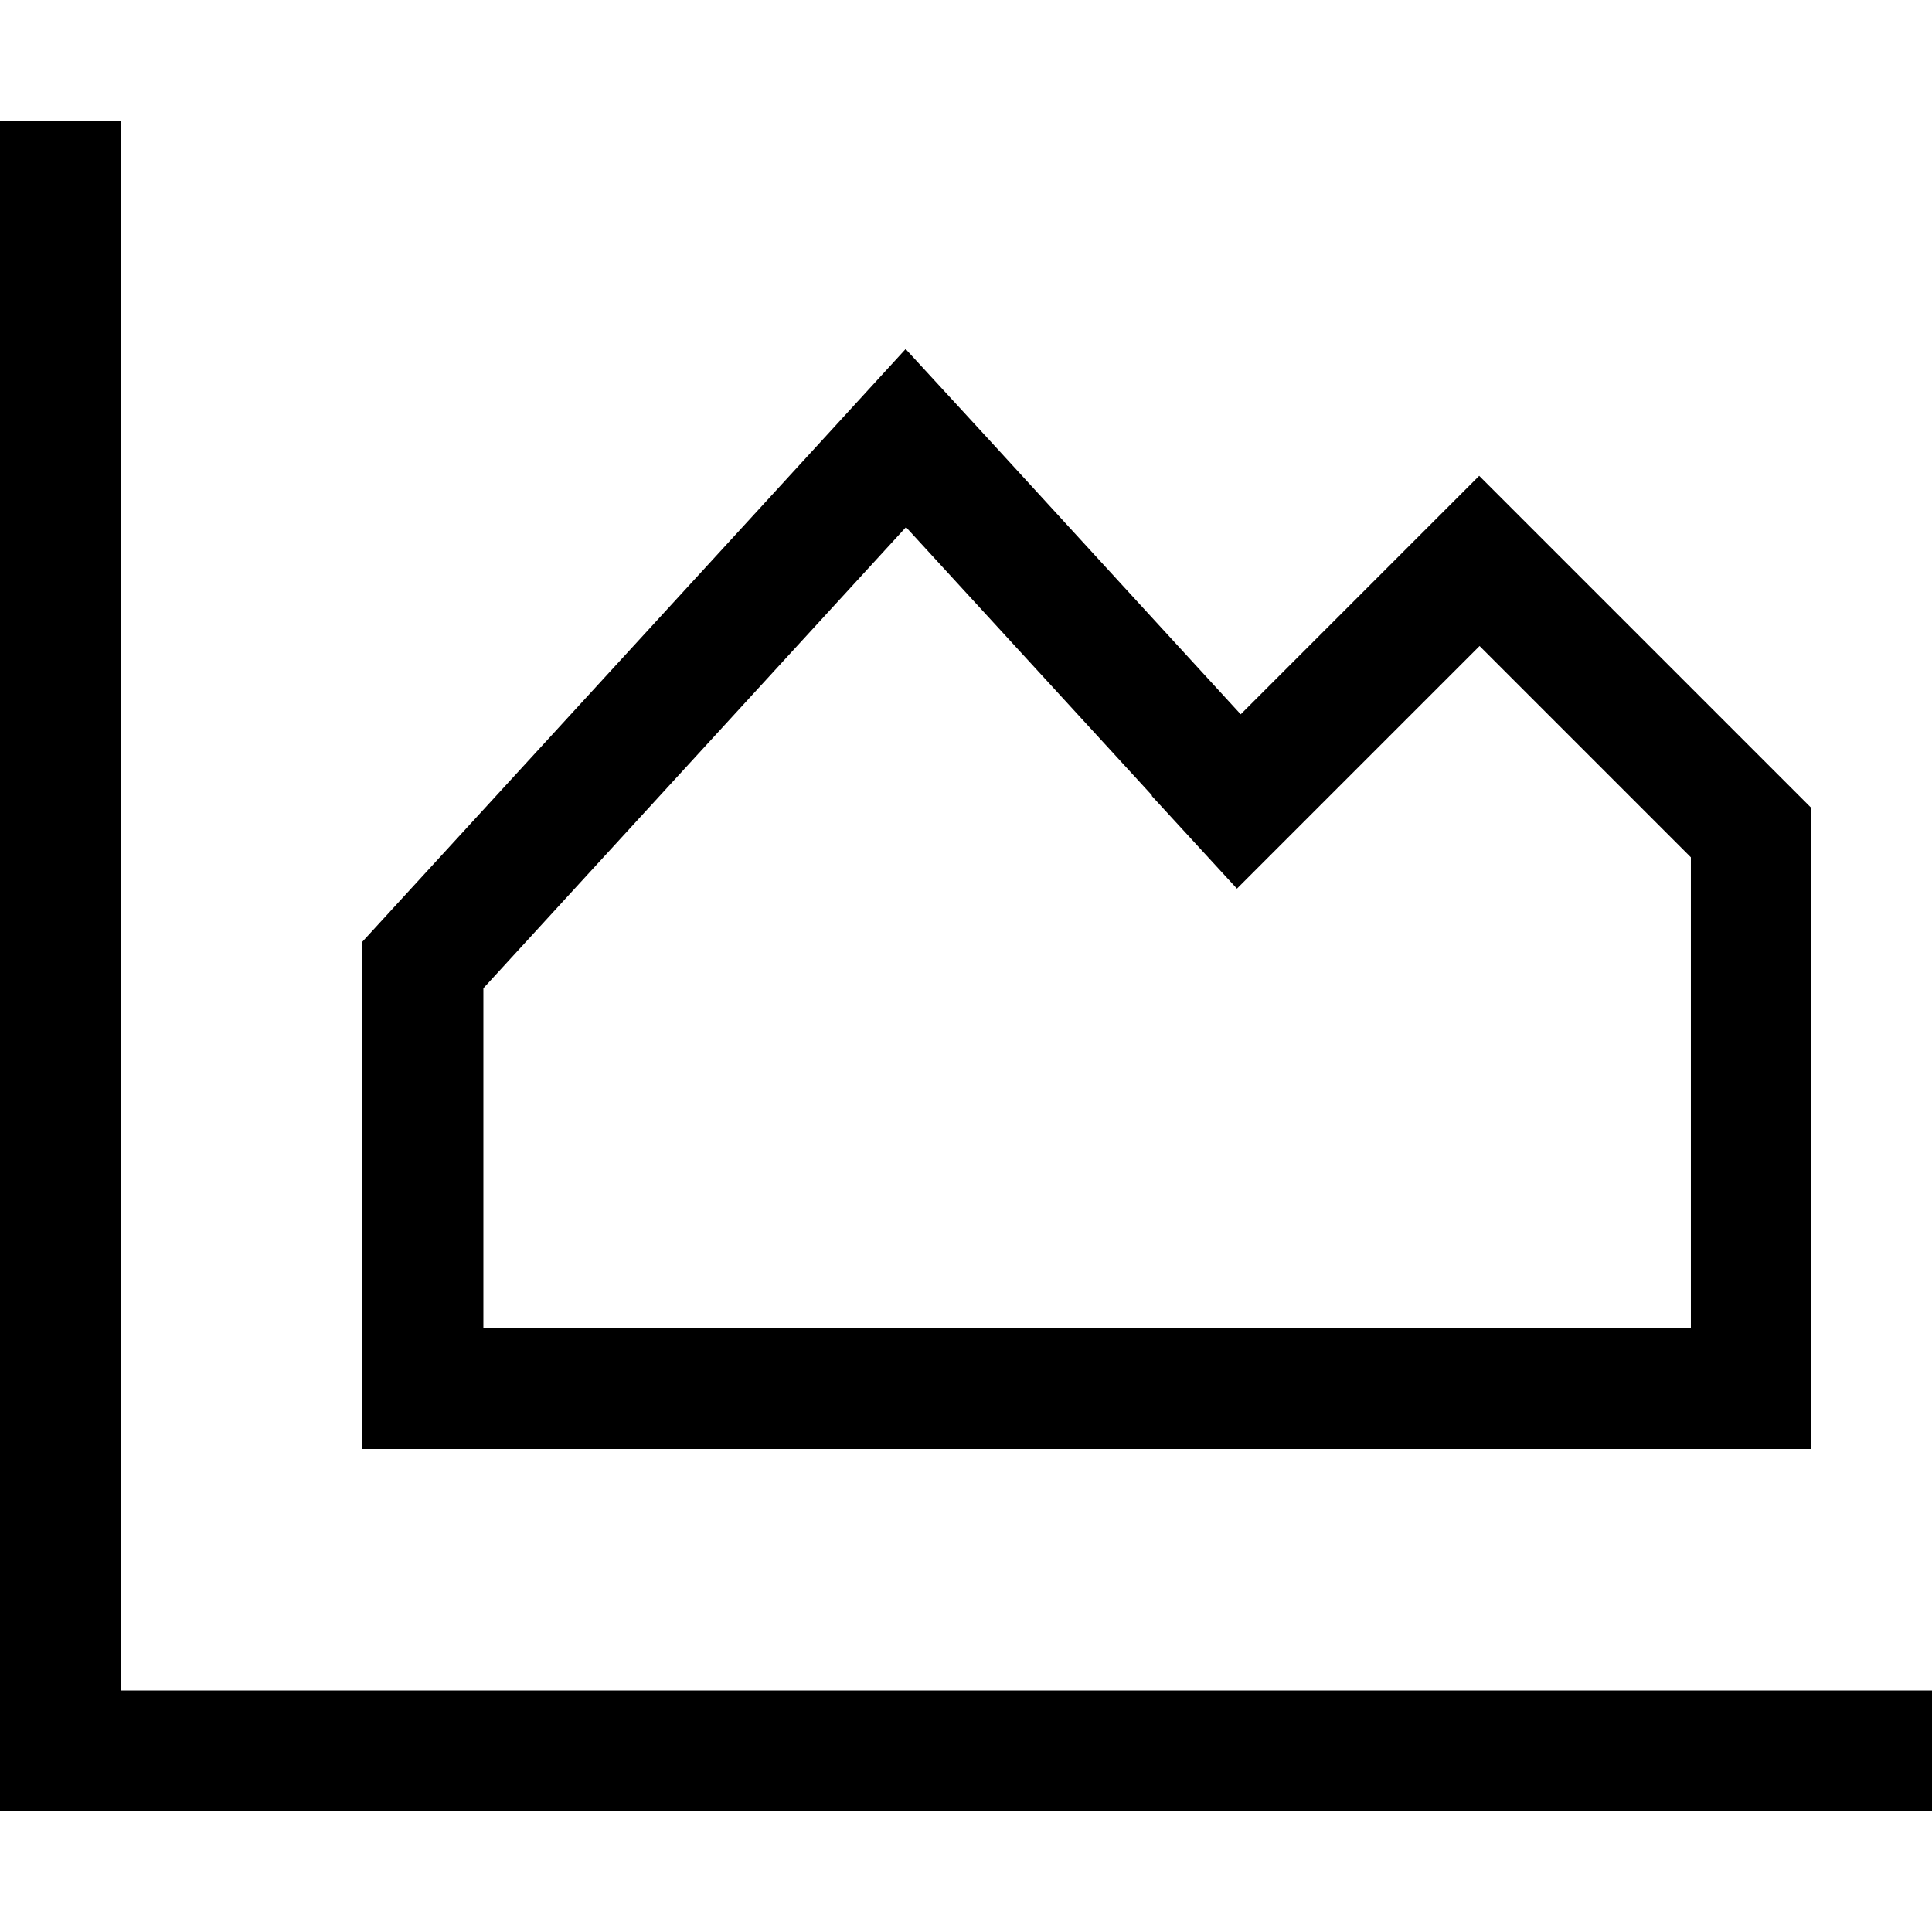
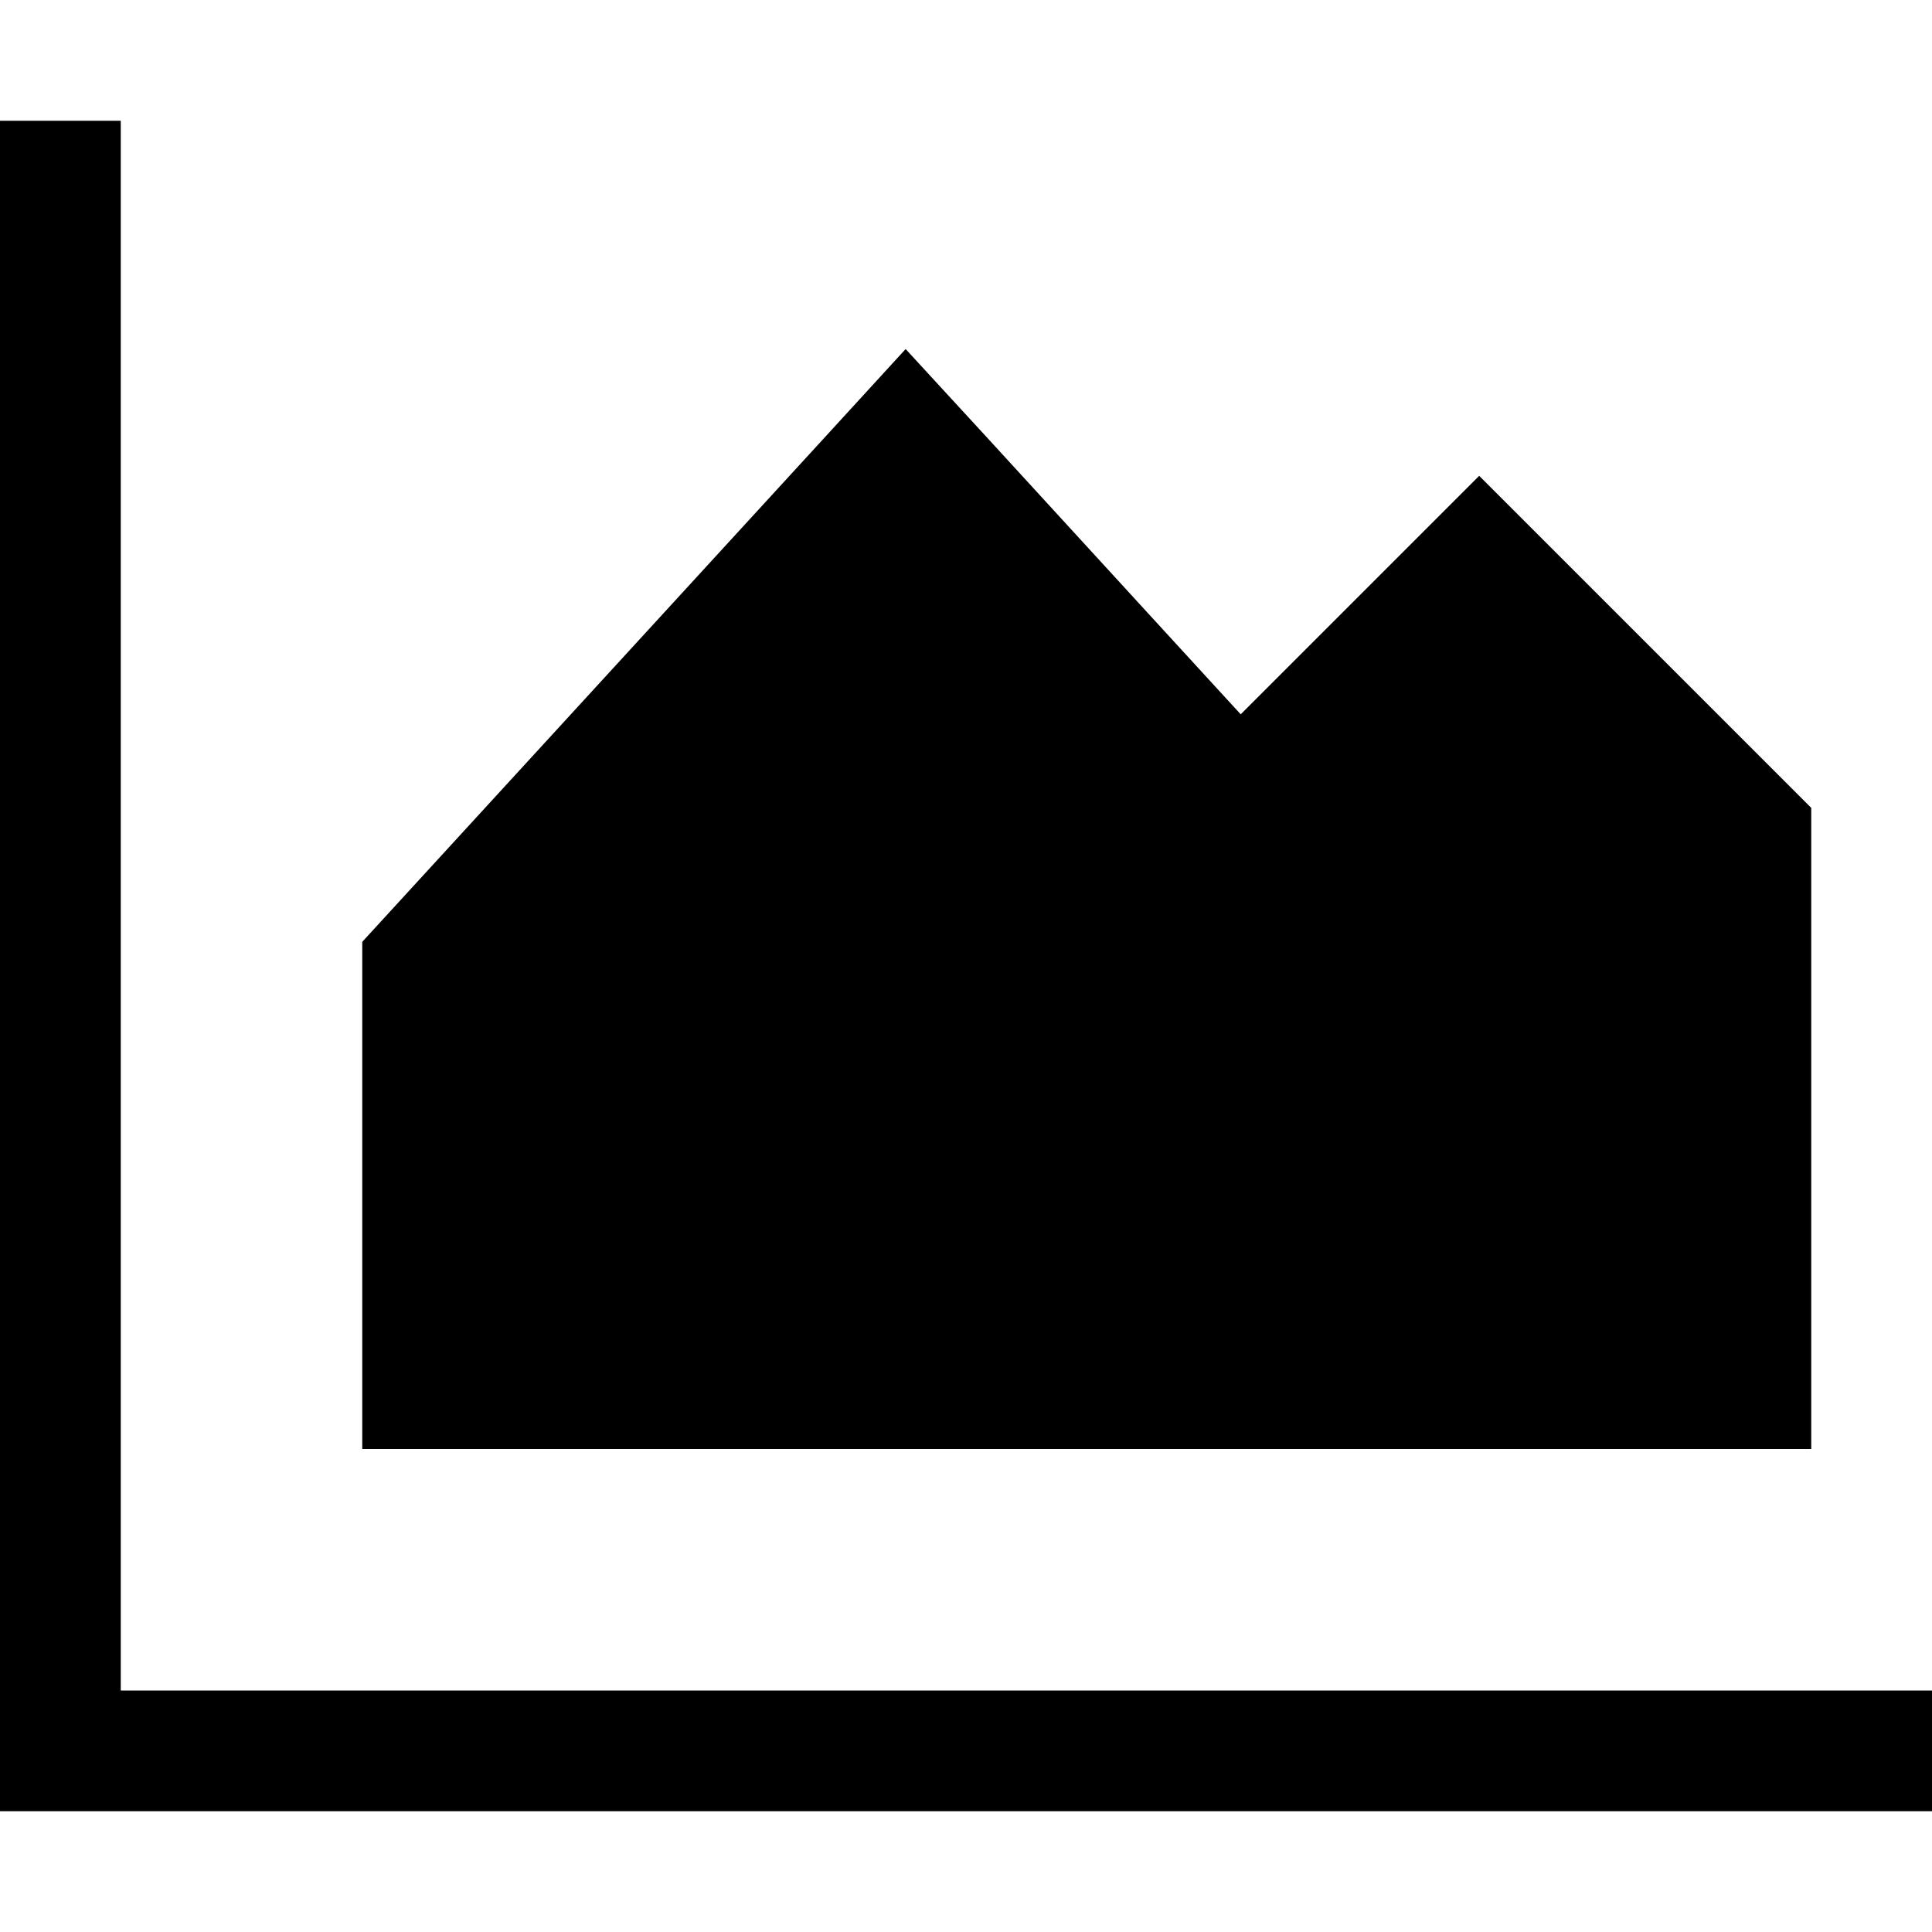
<svg xmlns="http://www.w3.org/2000/svg" viewBox="0 0 512 512">
-   <path fill="currentColor" d="M32 48l0-16-32 0 0 448 512 0 0-32-480 0 0-400zM305.2 210.9l22.6 24.6c12.9-12.9 34.3-34.3 64.3-64.3l56 56 0 124.7-320 0 0-90 112-122.2 65.2 71.1zM392 126.1c-34.7 34.7-48.8 48.8-63.2 63.2-10.5-11.4-32.8-35.8-67-73.1L240 92.5 218.3 116.2 96 249.6 96 384 480 384 480 214.1c-50.7-50.7-80-80-88-88z" />
+   <path fill="currentColor" d="M32 48l0-16-32 0 0 448 512 0 0-32-480 0 0-400zM305.2 210.9l22.6 24.6c12.9-12.9 34.3-34.3 64.3-64.3zM392 126.1c-34.7 34.7-48.8 48.8-63.2 63.2-10.5-11.4-32.8-35.8-67-73.1L240 92.5 218.3 116.2 96 249.6 96 384 480 384 480 214.1c-50.7-50.7-80-80-88-88z" />
</svg>